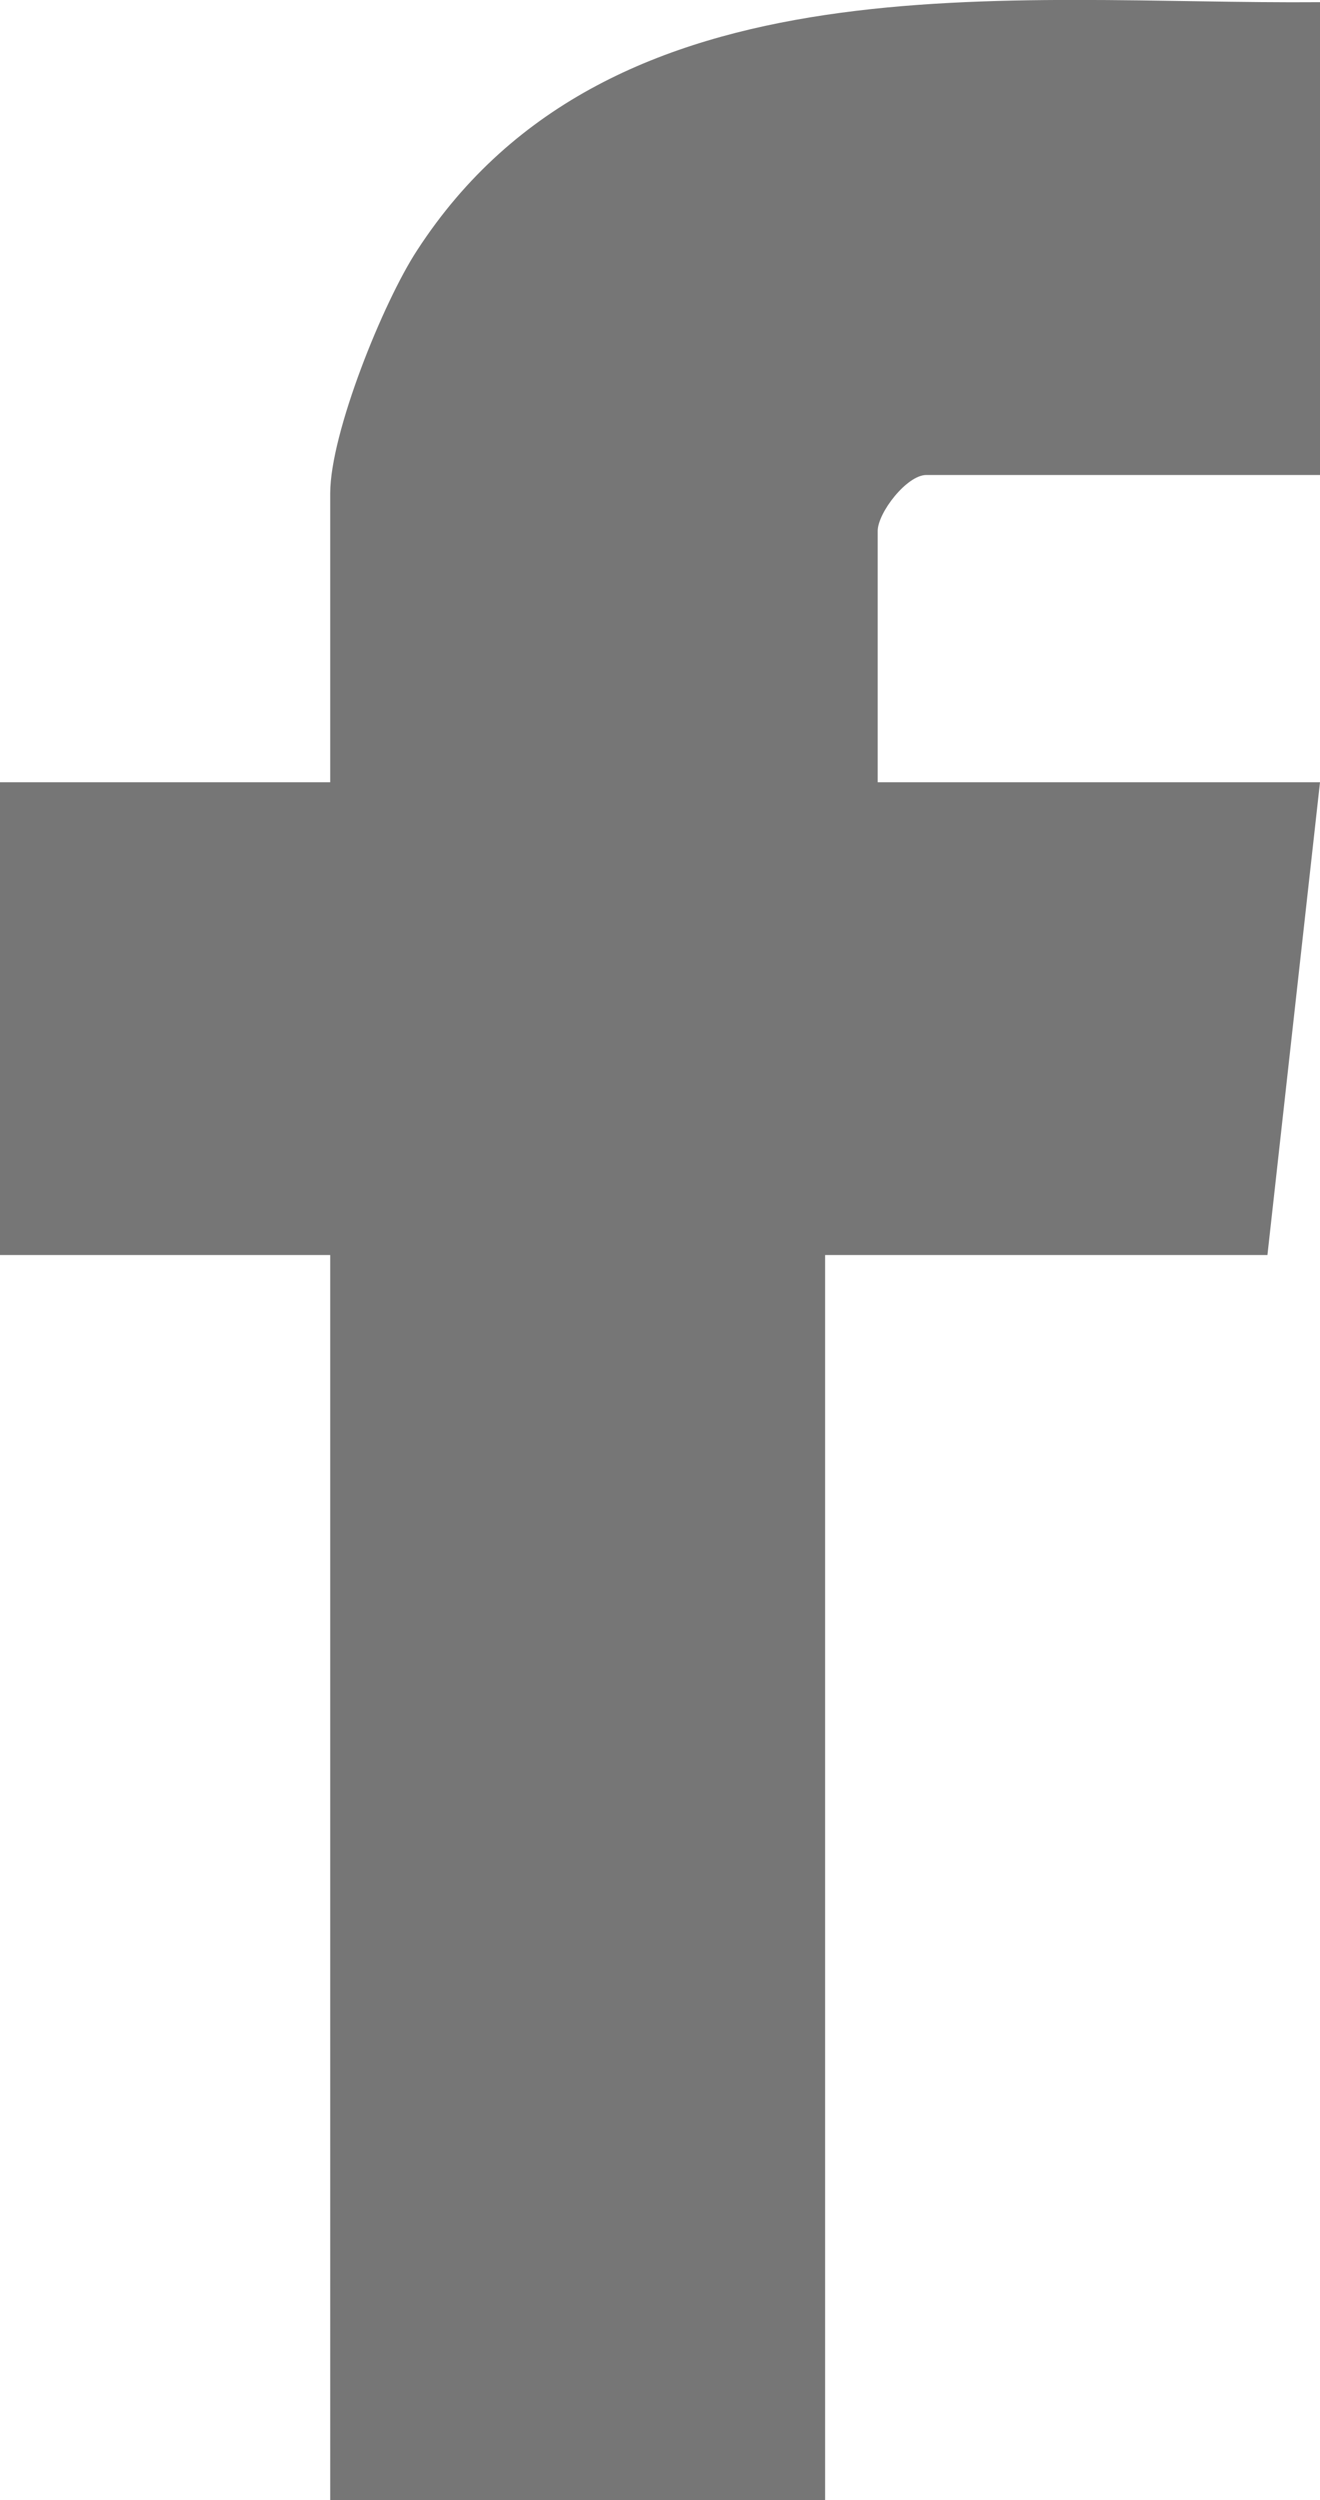
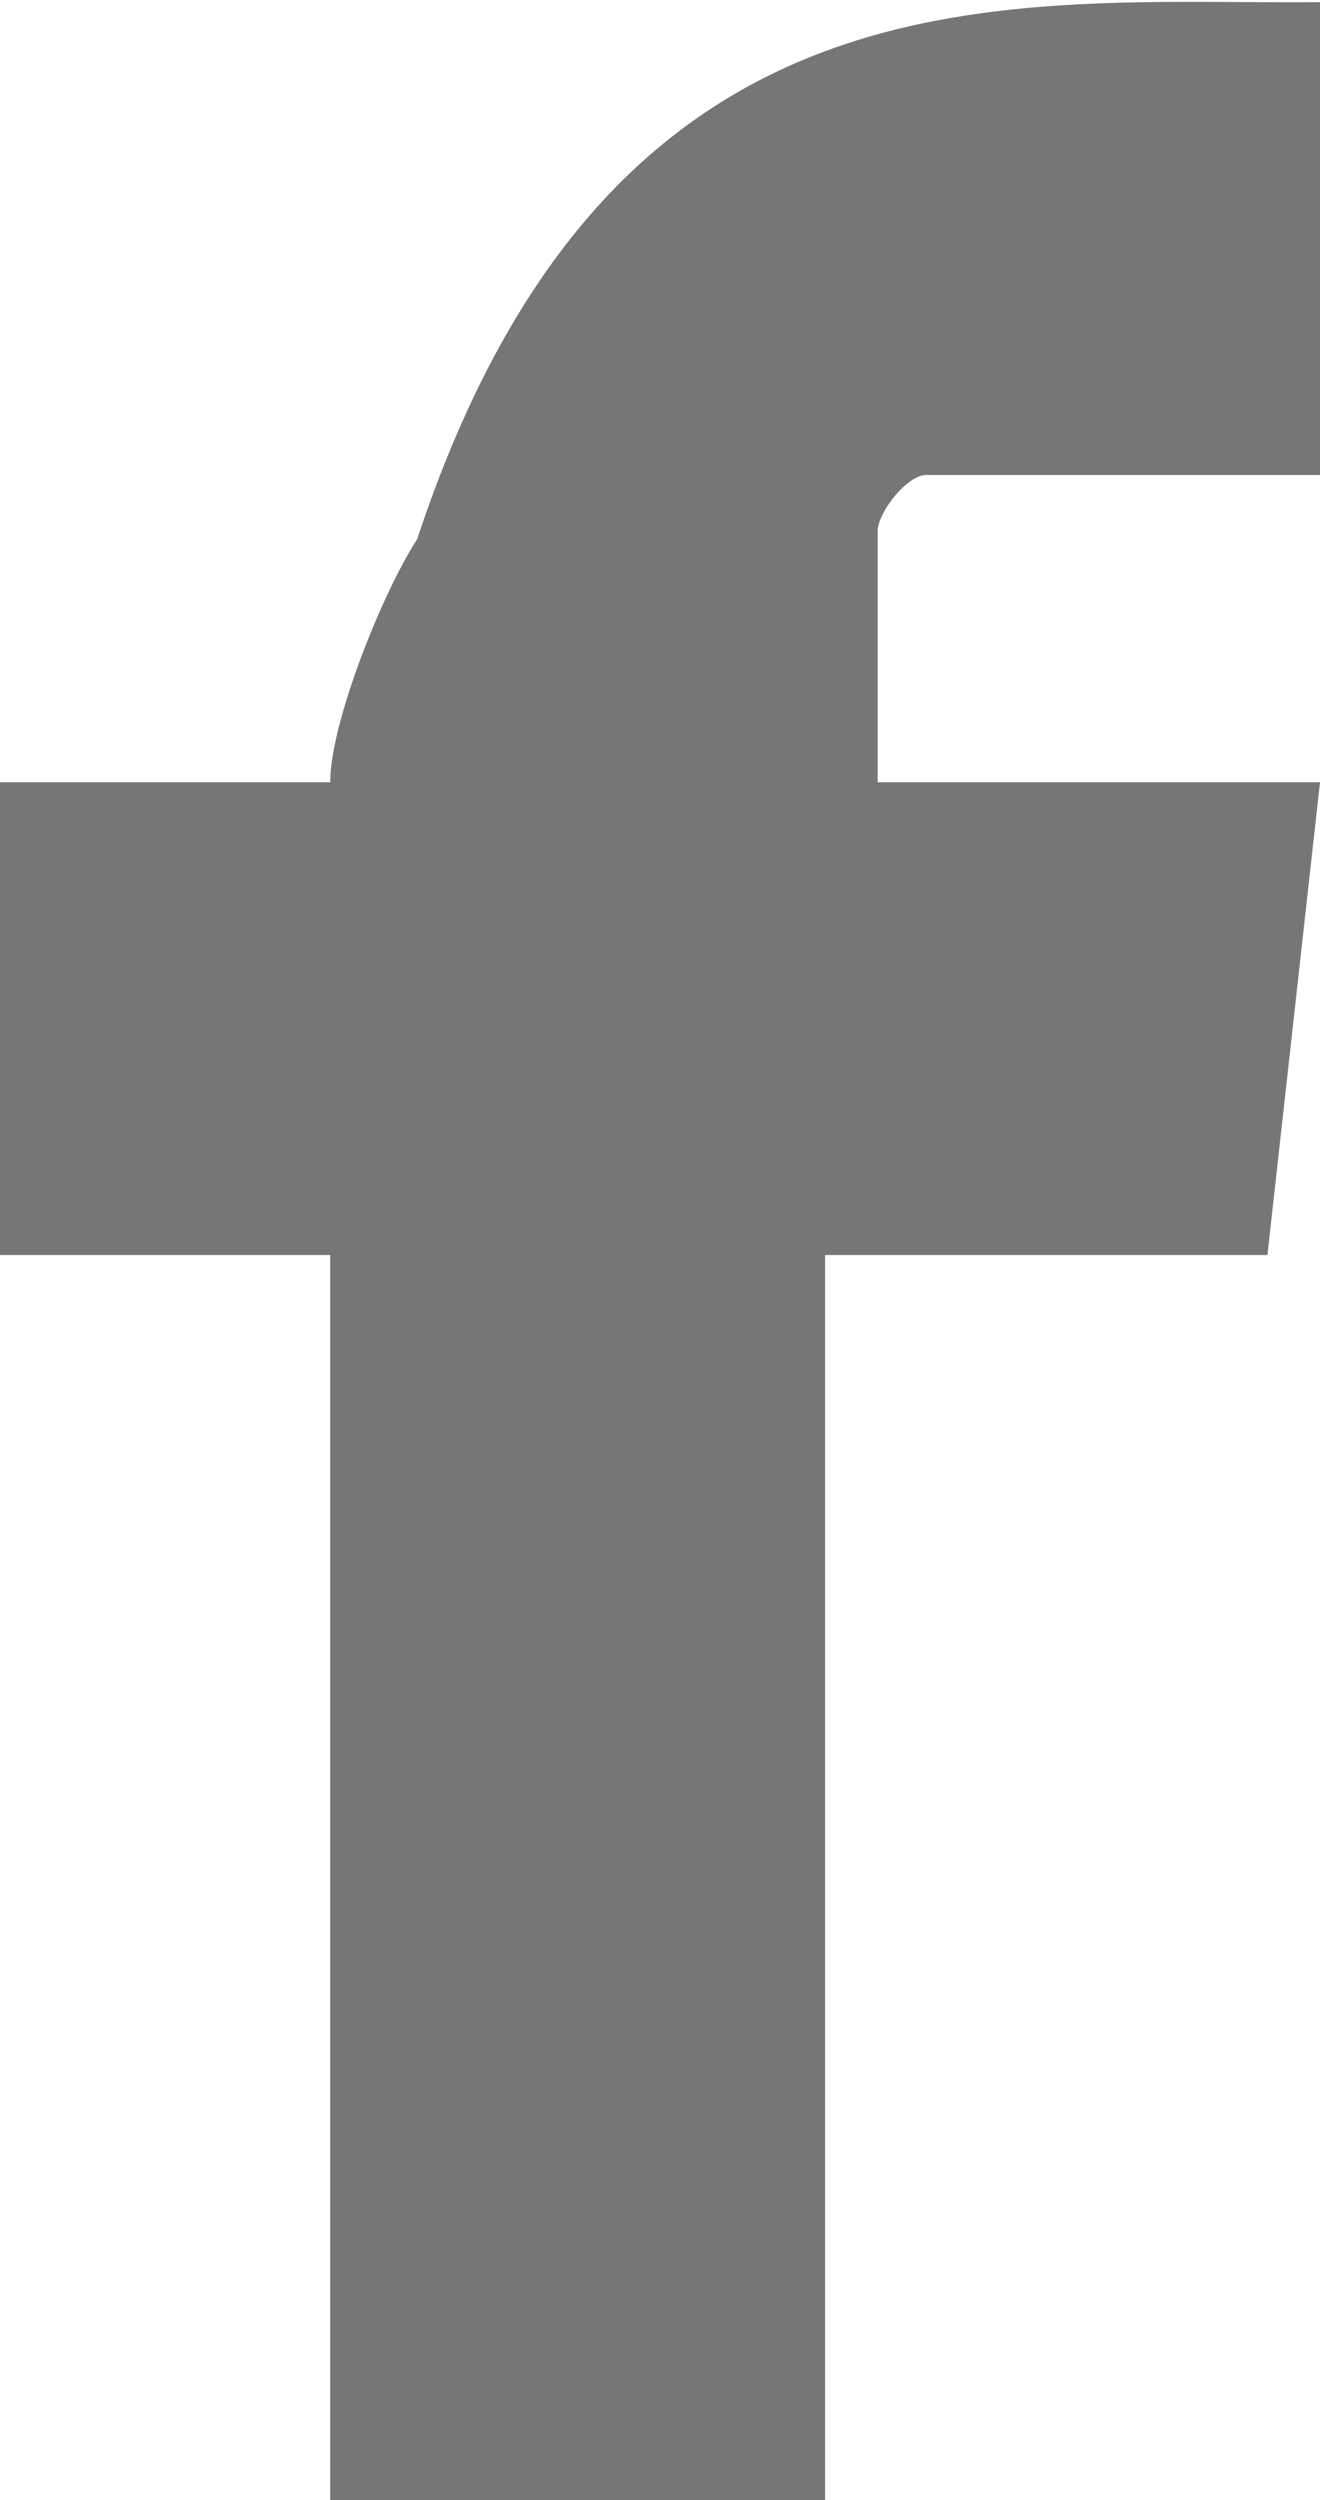
<svg xmlns="http://www.w3.org/2000/svg" fill="#767676" id="Layer_2" data-name="Layer 2" viewBox="0 0 30.38 57.53">
  <g id="Layer_1-2" data-name="Layer 1">
-     <path class="cls-1" d="M30.38.05v10.88h-9.06c-.45,0-1.12.87-1.12,1.29v5.78h10.18l-1.21,10.88h-10.18v28.66H7.6v-28.66H0v-10.88h7.6v-6.65c0-1.38,1.22-4.4,2-5.59C14.07-1.13,23.27.11,30.38.05Z" />
+     <path class="cls-1" d="M30.38.05v10.88h-9.06c-.45,0-1.12.87-1.12,1.29v5.78h10.18l-1.21,10.88h-10.18v28.66H7.6v-28.66H0v-10.88h7.6c0-1.38,1.22-4.4,2-5.59C14.07-1.13,23.27.11,30.38.05Z" />
  </g>
</svg>